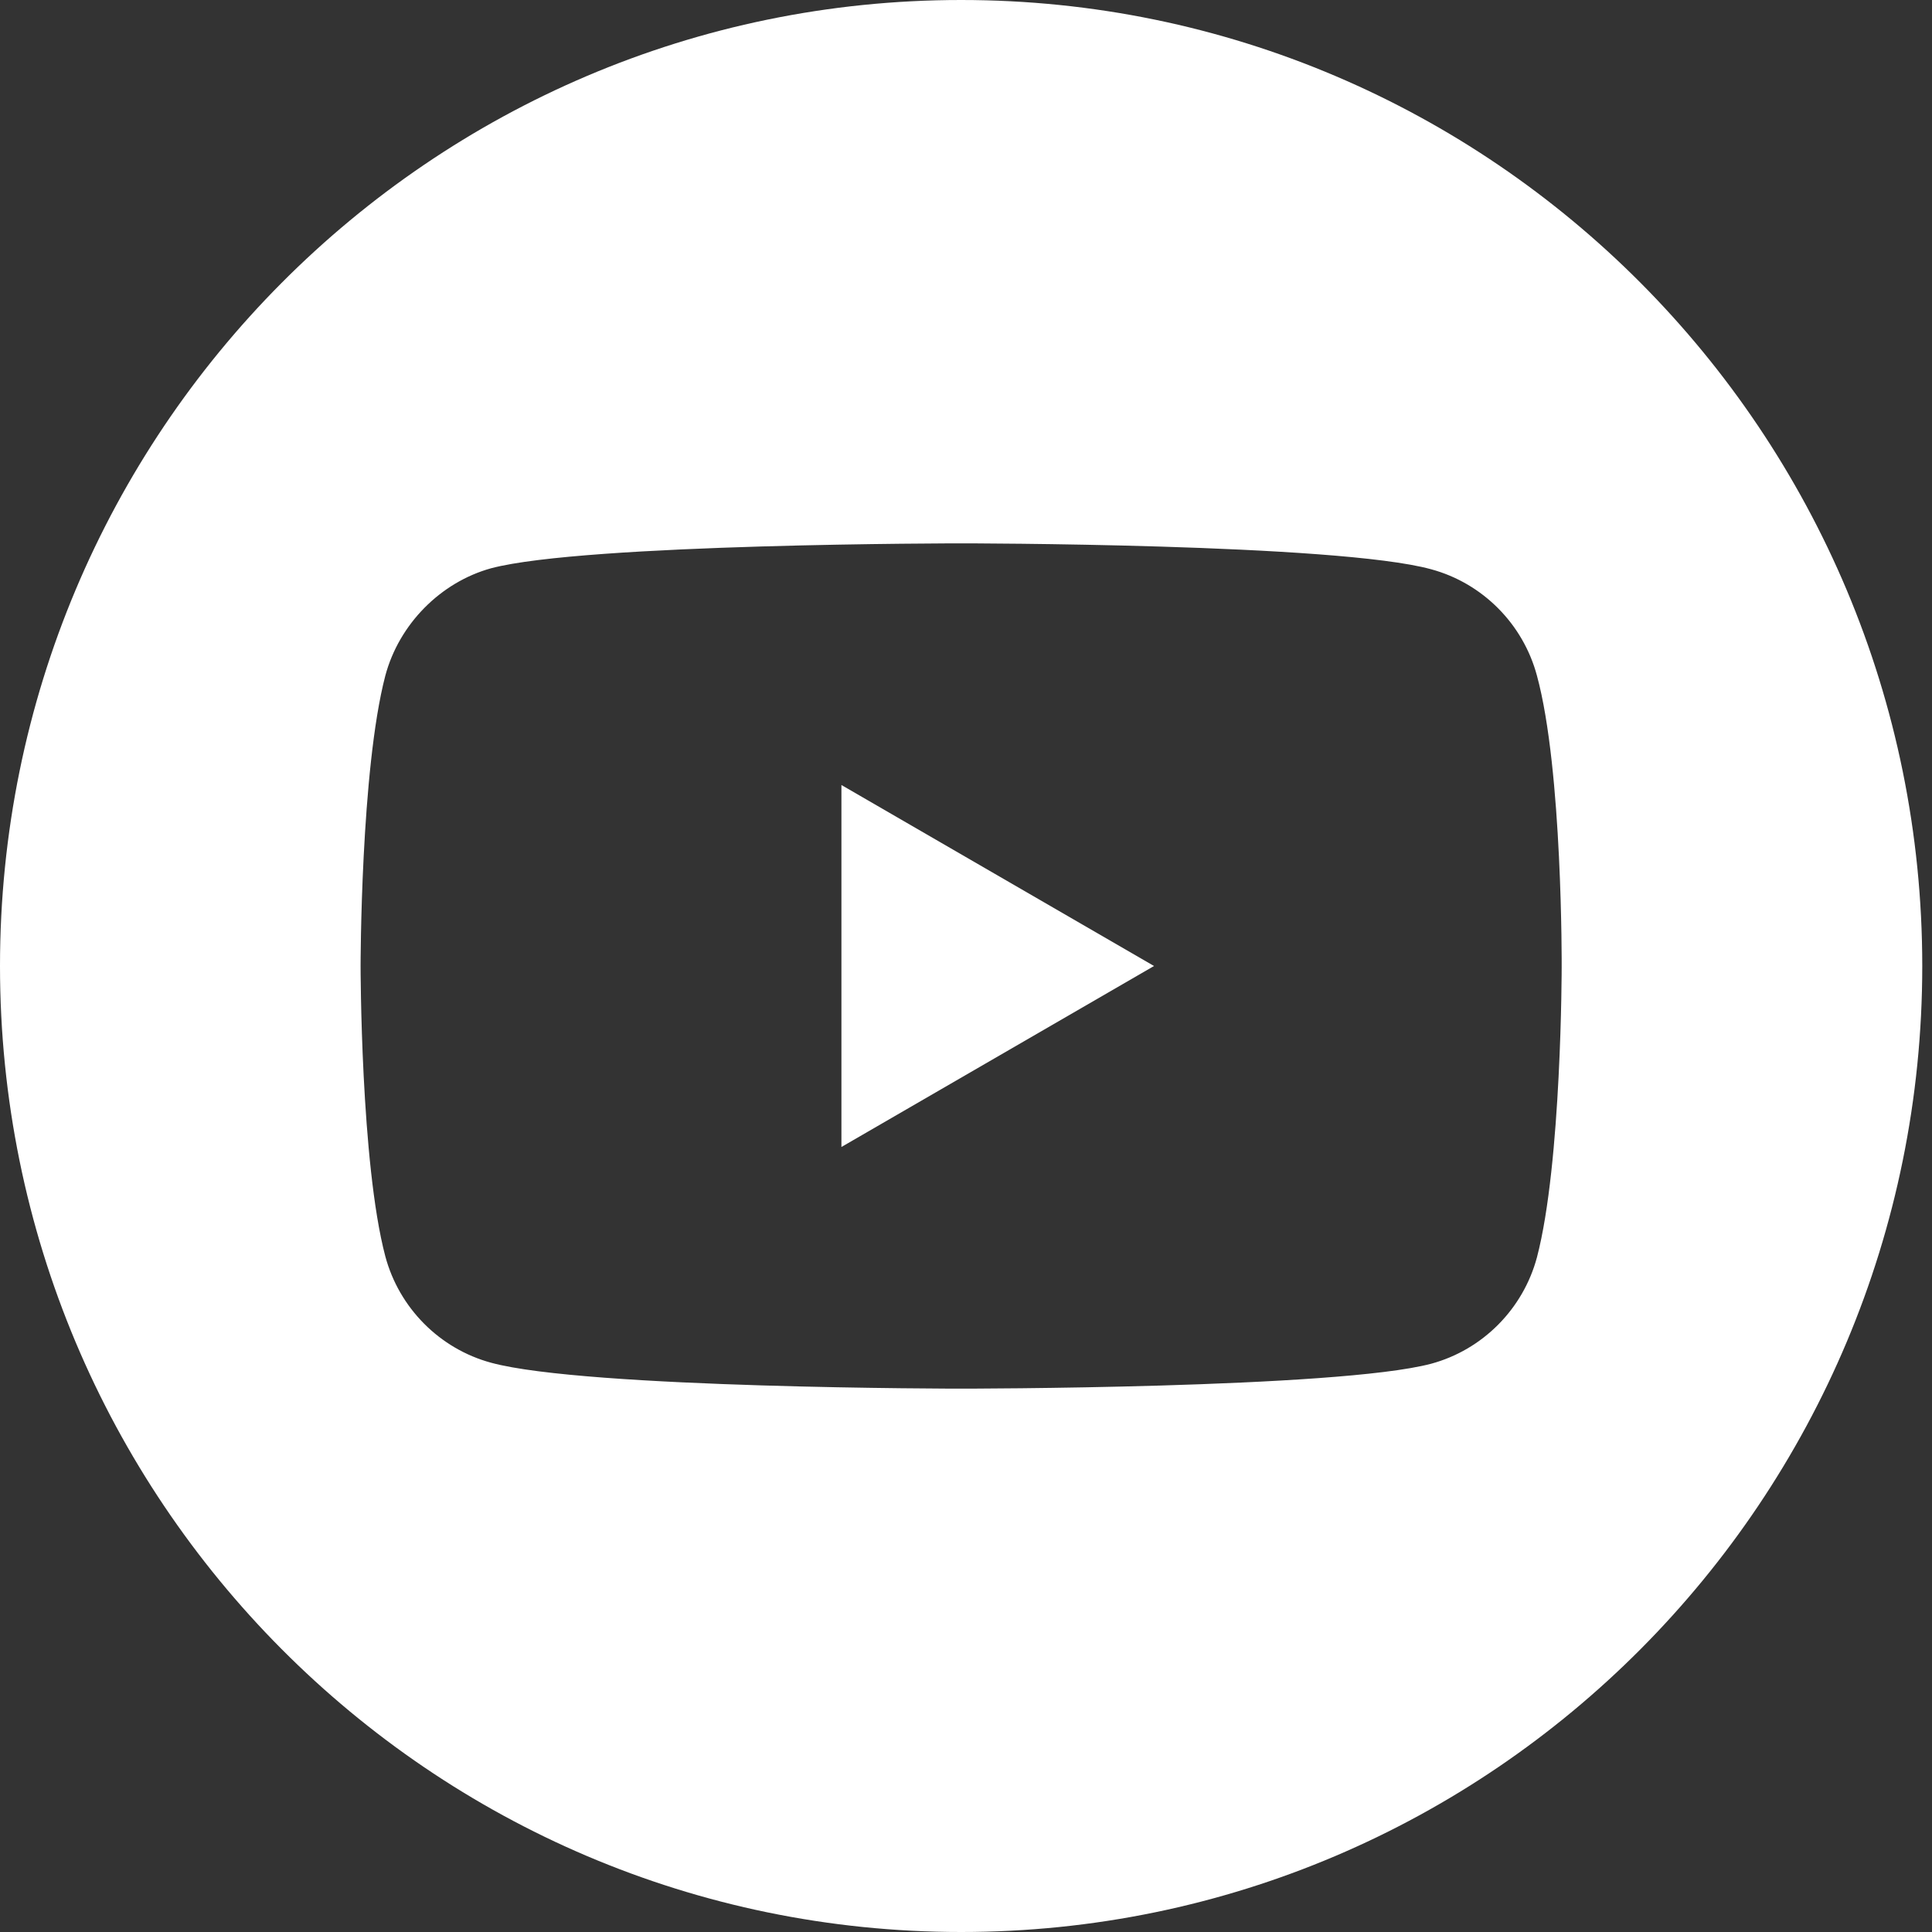
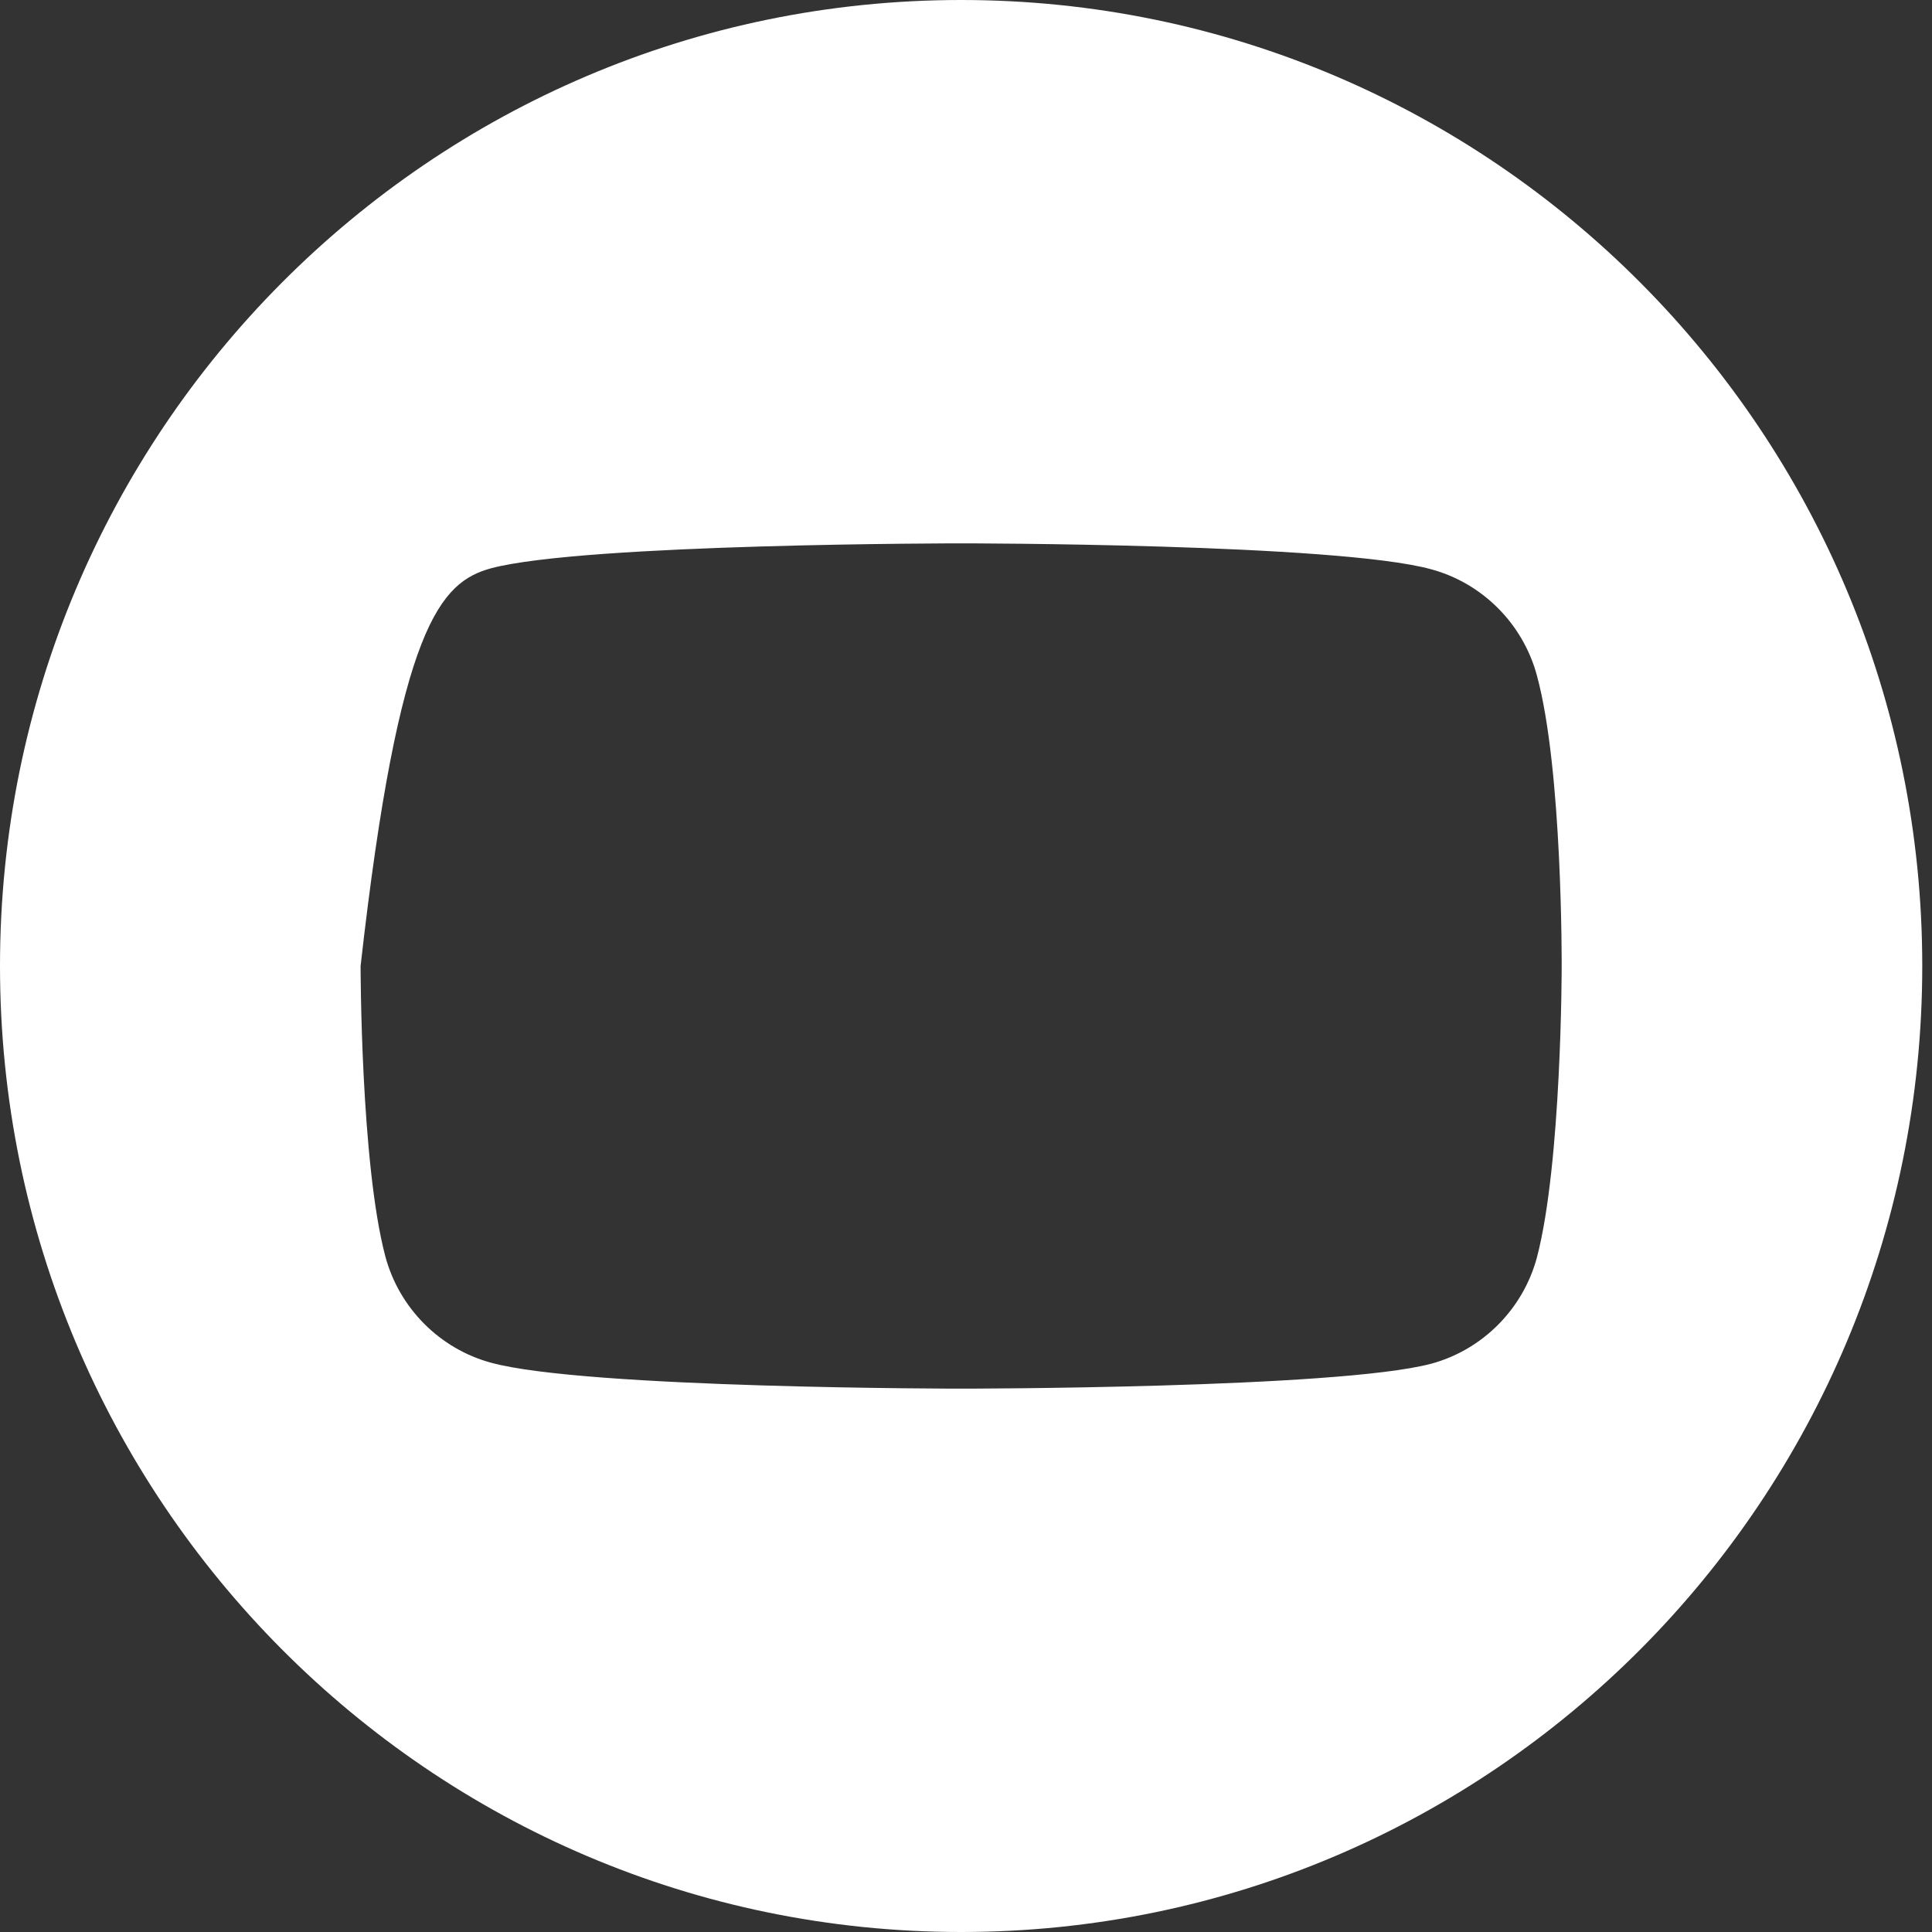
<svg xmlns="http://www.w3.org/2000/svg" width="25" height="25" viewBox="0 0 25 25" fill="none">
  <rect x="0" y="0" width="25" height="25" fill="#333333" stroke="none" />
-   <path d="M10.888 14.842L14.933 12.5L10.888 10.158V14.842Z" fill="white" />
-   <path d="M12.437 0C5.569 0 0 5.598 0 12.5C0 19.402 5.569 25 12.437 25C19.305 25 24.874 19.402 24.874 12.5C24.874 5.598 19.305 0 12.437 0ZM20.208 12.513C20.208 12.513 20.208 15.048 19.888 16.27C19.709 16.939 19.184 17.467 18.518 17.647C17.302 17.969 12.437 17.969 12.437 17.969C12.437 17.969 7.585 17.969 6.356 17.634C5.69 17.454 5.165 16.926 4.986 16.257C4.666 15.048 4.666 12.5 4.666 12.5C4.666 12.5 4.666 9.965 4.986 8.743C5.165 8.074 5.703 7.533 6.356 7.353C7.572 7.031 12.437 7.031 12.437 7.031C12.437 7.031 17.302 7.031 18.518 7.366C19.184 7.546 19.709 8.074 19.888 8.743C20.221 9.965 20.208 12.513 20.208 12.513Z" fill="white" />
+   <path d="M12.437 0C5.569 0 0 5.598 0 12.5C0 19.402 5.569 25 12.437 25C19.305 25 24.874 19.402 24.874 12.5C24.874 5.598 19.305 0 12.437 0ZM20.208 12.513C20.208 12.513 20.208 15.048 19.888 16.27C19.709 16.939 19.184 17.467 18.518 17.647C17.302 17.969 12.437 17.969 12.437 17.969C12.437 17.969 7.585 17.969 6.356 17.634C5.69 17.454 5.165 16.926 4.986 16.257C4.666 15.048 4.666 12.5 4.666 12.5C5.165 8.074 5.703 7.533 6.356 7.353C7.572 7.031 12.437 7.031 12.437 7.031C12.437 7.031 17.302 7.031 18.518 7.366C19.184 7.546 19.709 8.074 19.888 8.743C20.221 9.965 20.208 12.513 20.208 12.513Z" fill="white" />
</svg>